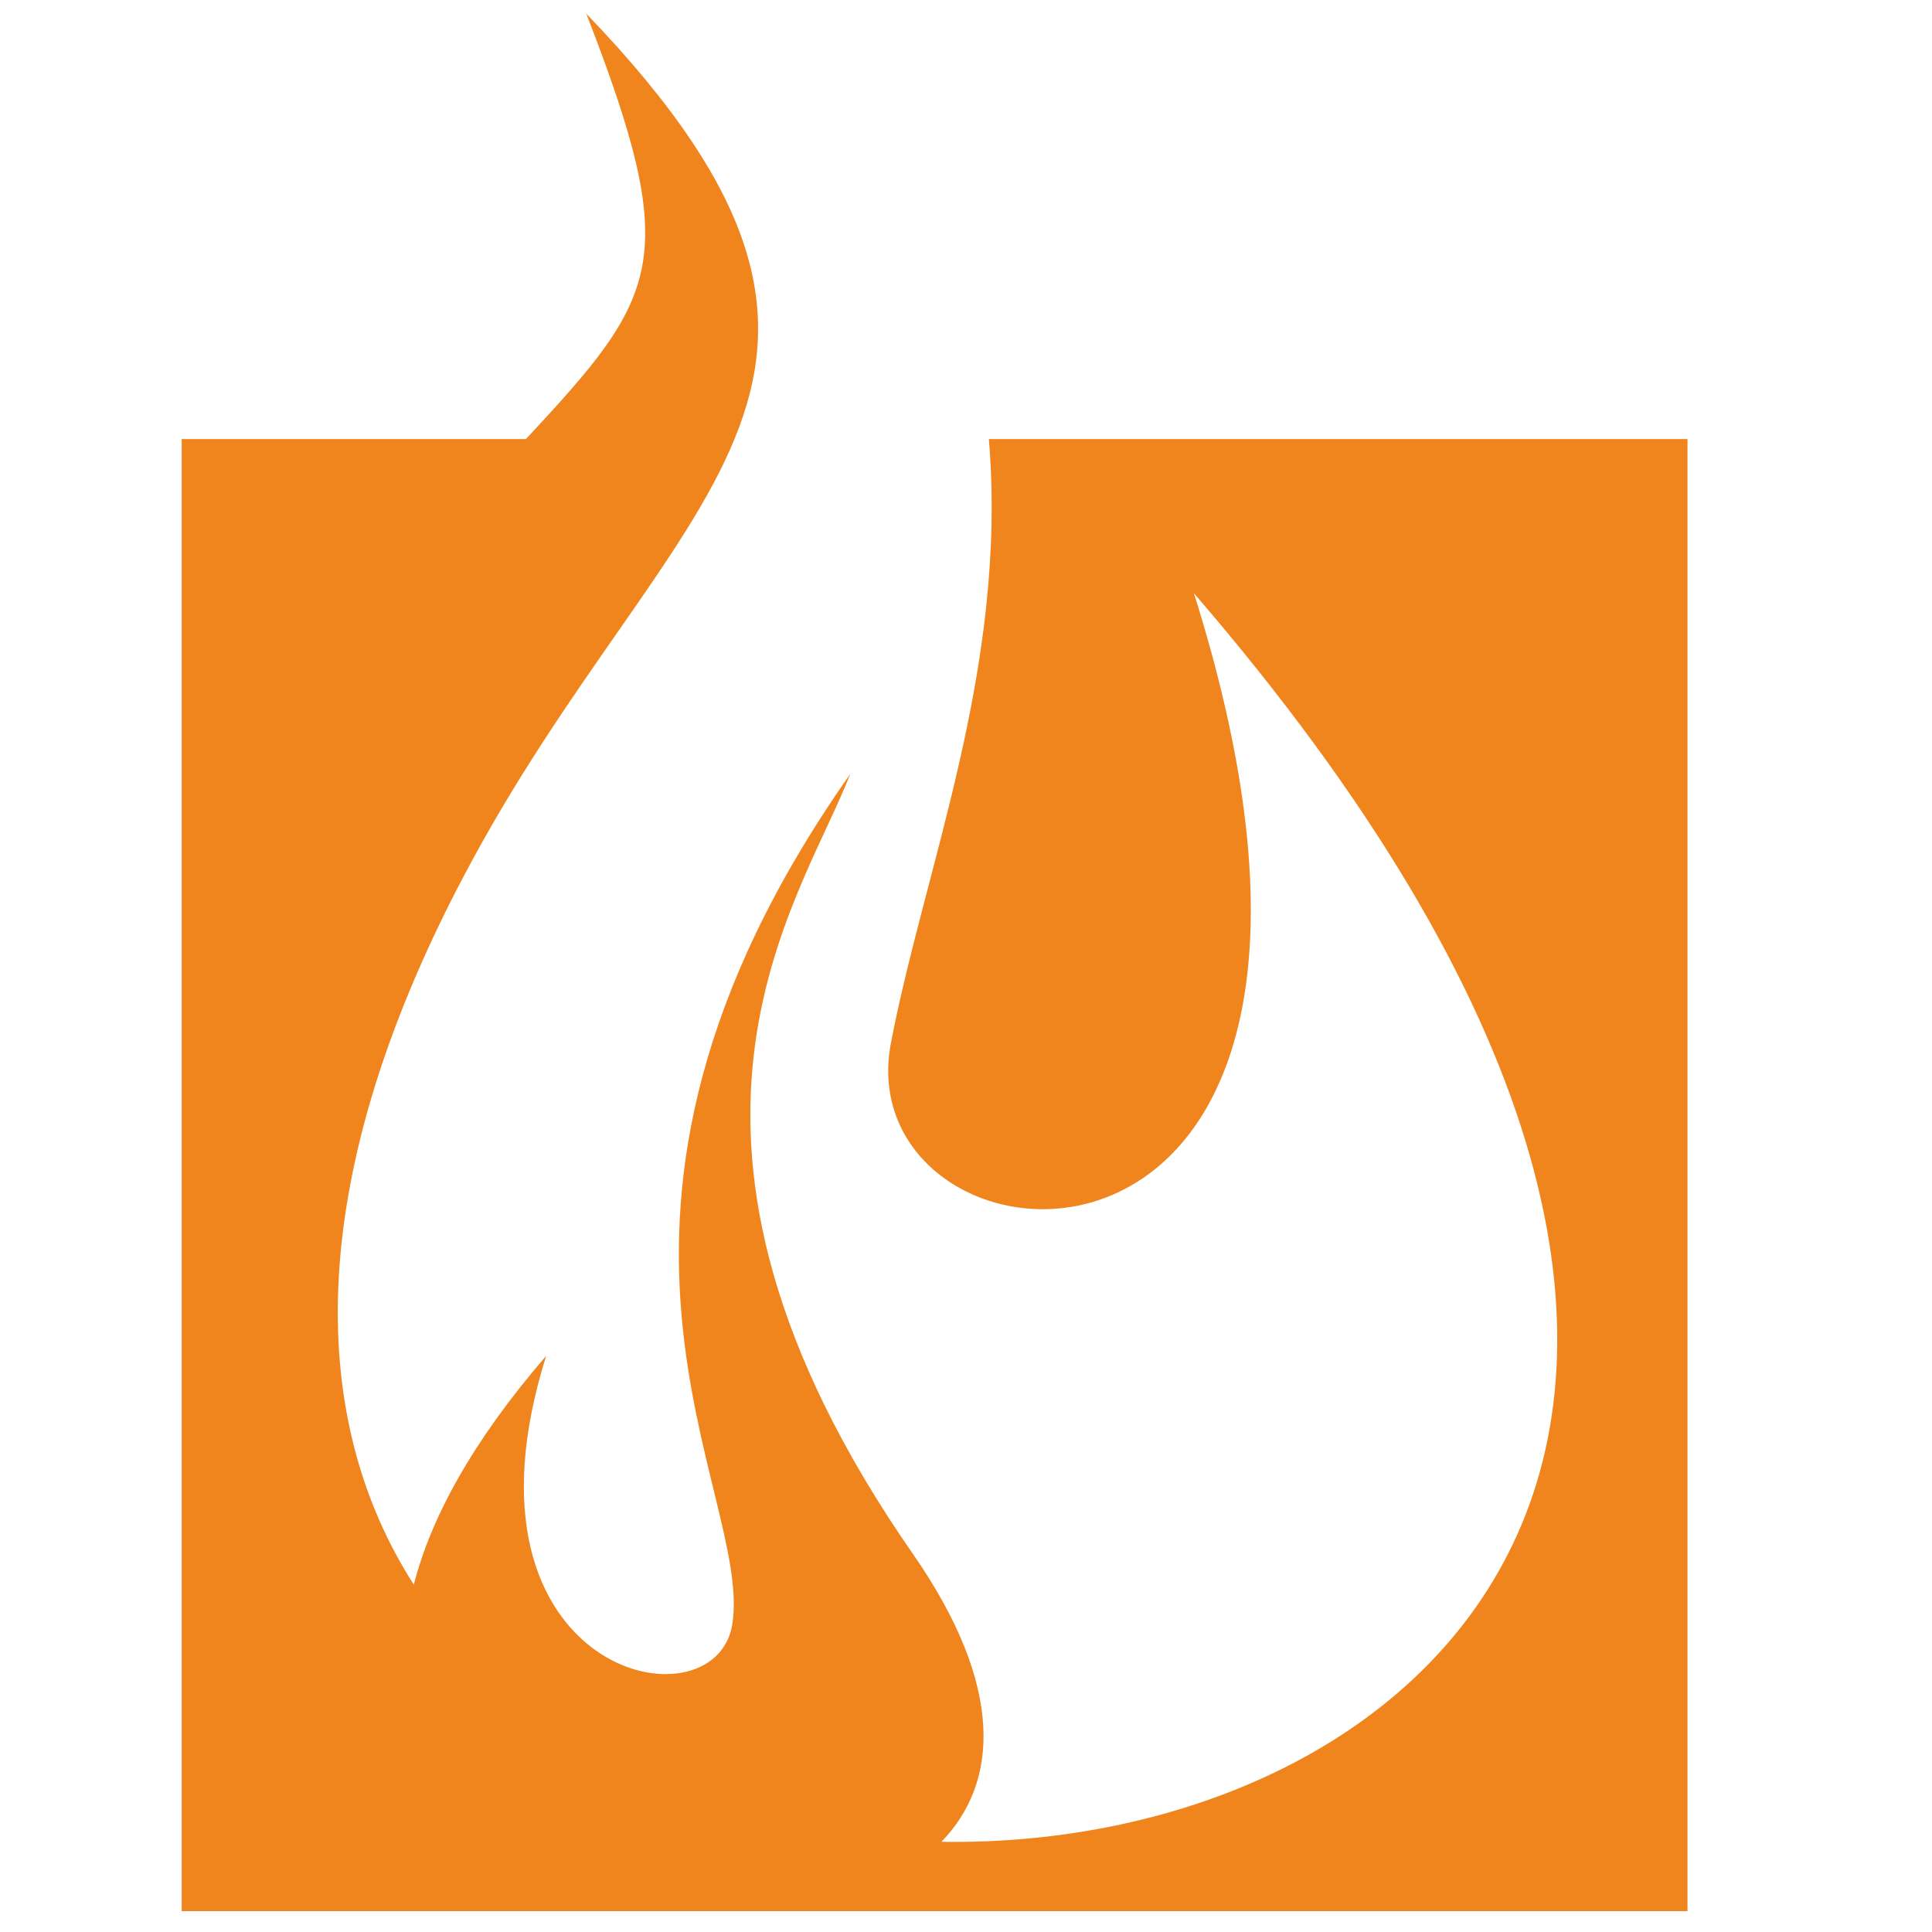
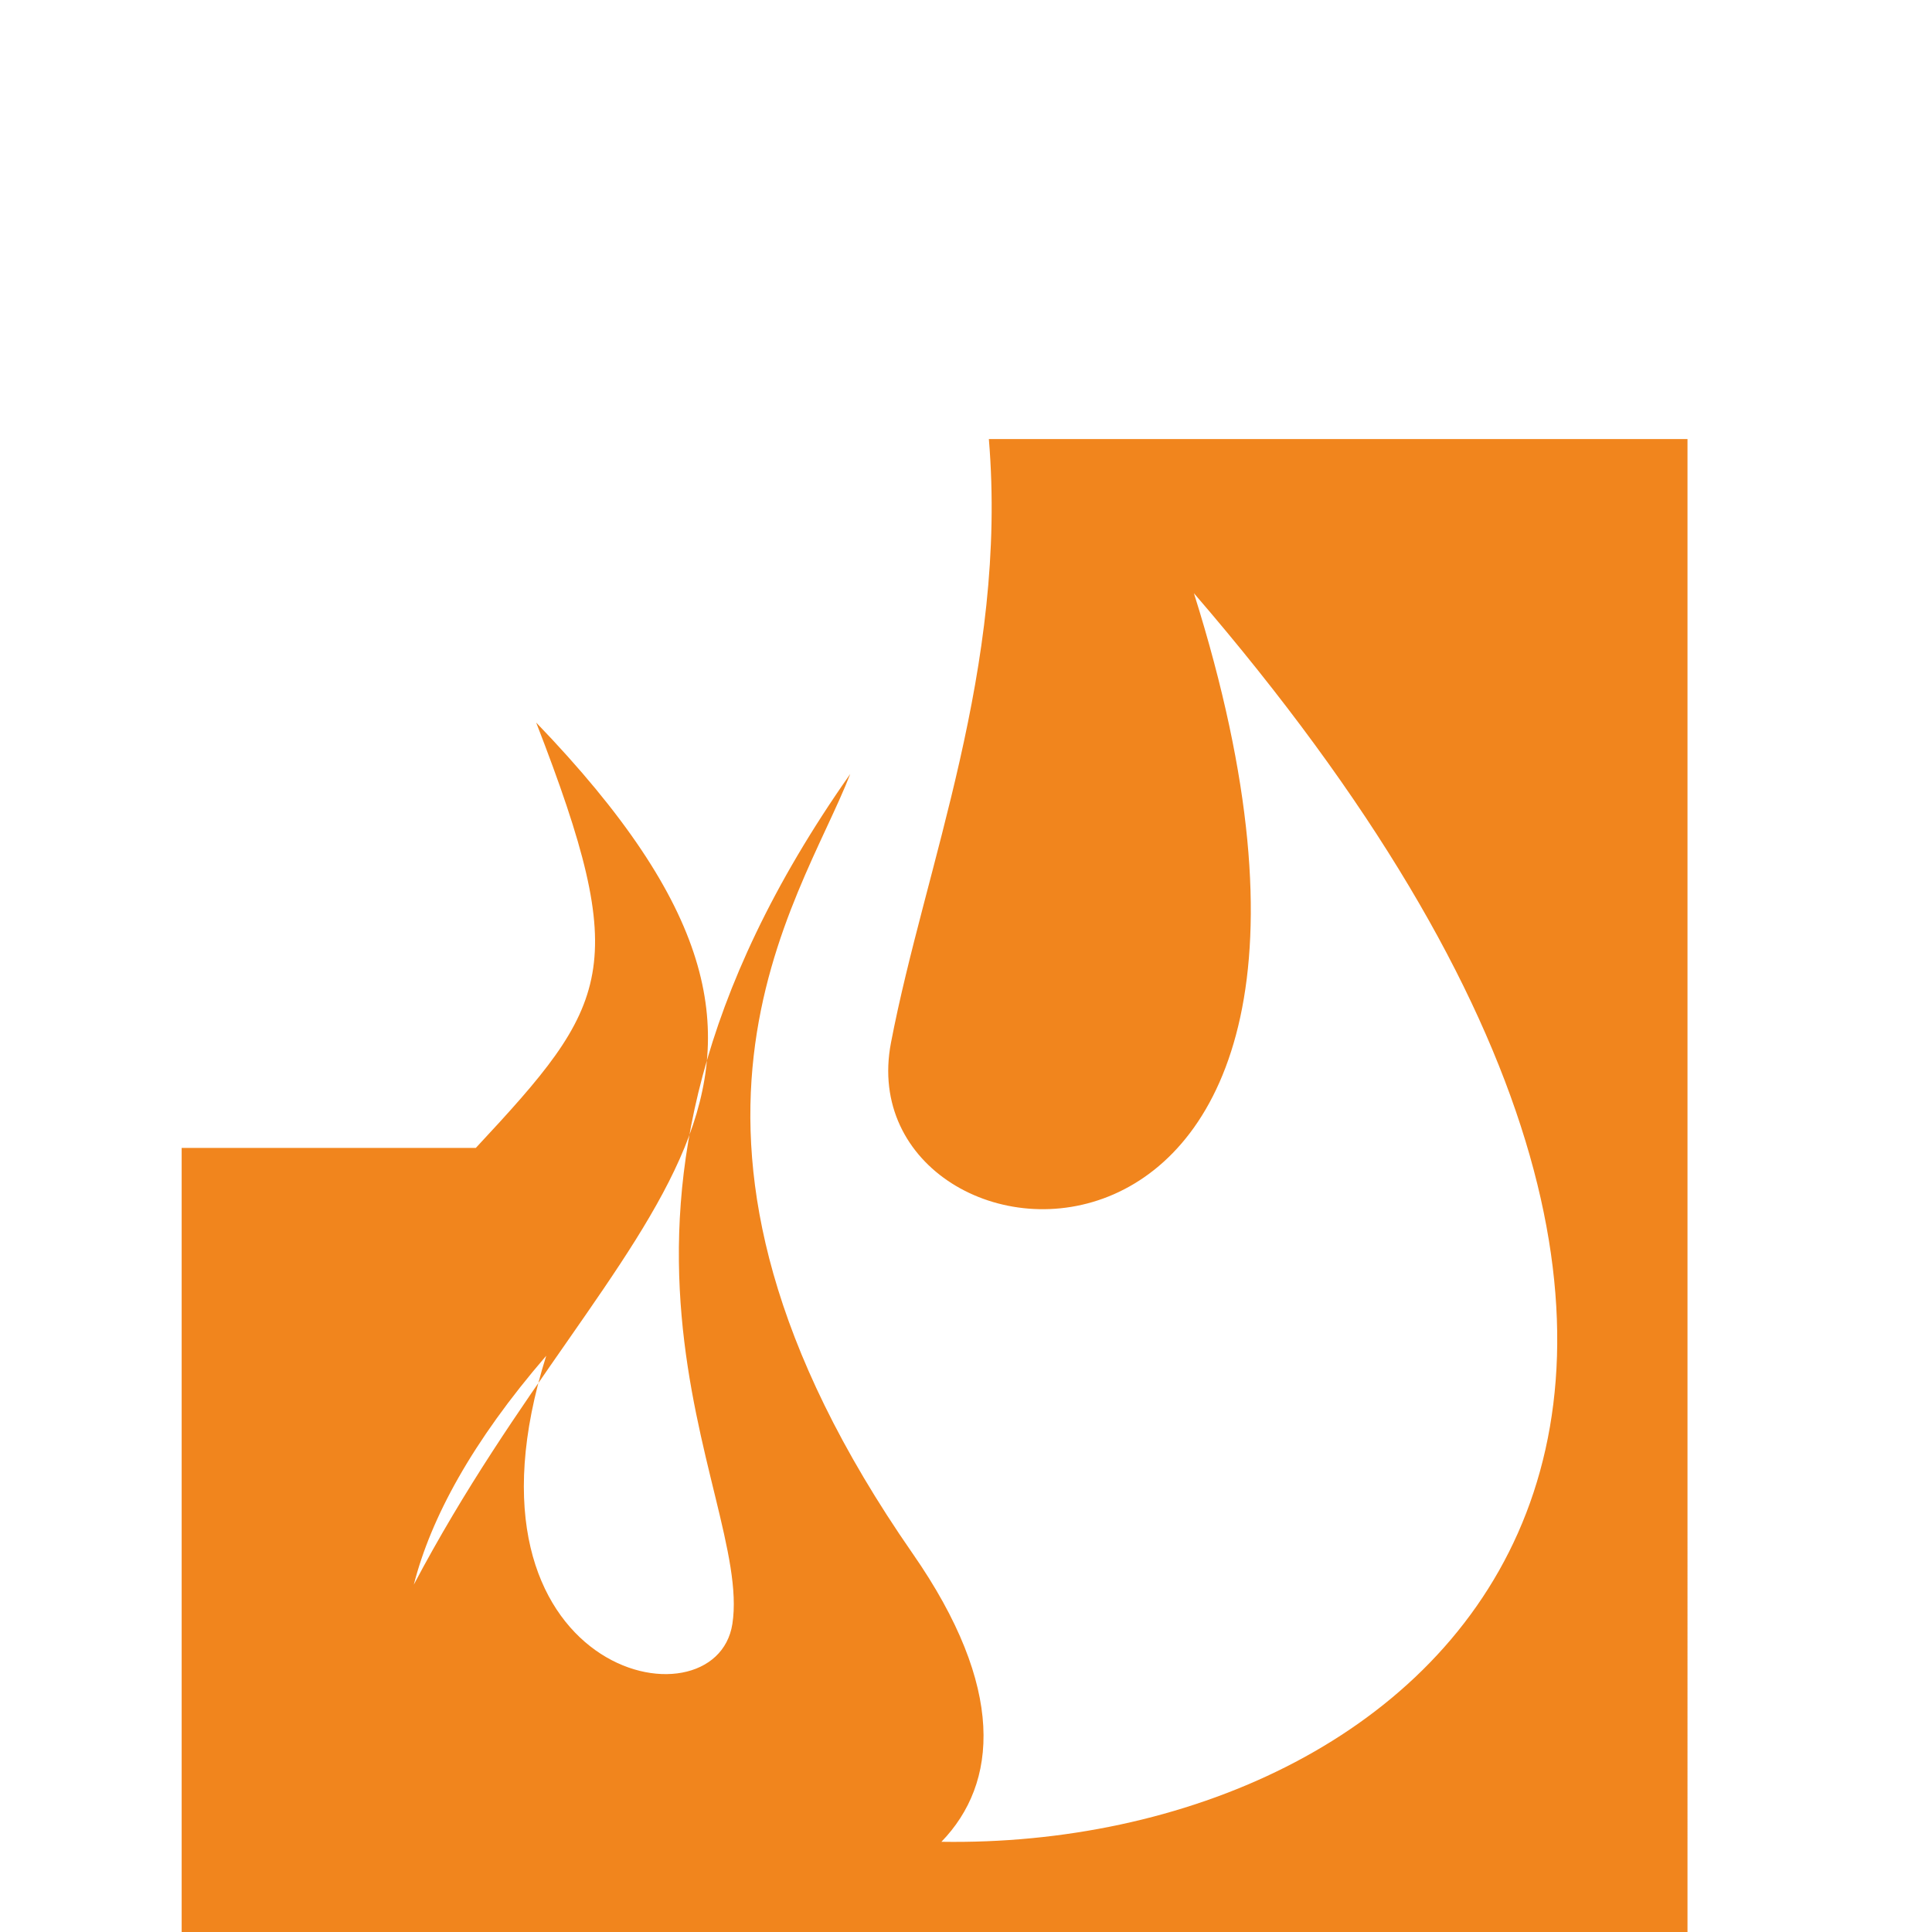
<svg xmlns="http://www.w3.org/2000/svg" version="1.1" id="Calque_1" x="0px" y="0px" width="36px" height="36px" viewBox="0 0 36 36" enable-background="new 0 0 36 36" xml:space="preserve">
  <g>
-     <path fill-rule="evenodd" clip-rule="evenodd" fill="#F1851D" d="M15.843,14.422c-5.835,8.297-1.813,13.348-2.196,15.836   c-0.312,2.024-5.342,0.947-3.469-4.995c-1.384,1.604-2.151,3.026-2.467,4.264c-1.919-2.988-2.145-7.378,0.934-13.209   c3.788-7.178,8.904-9.185,2.28-16.063c1.784,4.595,1.381,5.236-1.125,7.926H3.385v27.43h28.059V8.181H18.426   c0.355,4.265-1.194,7.961-1.824,11.249c-0.887,4.617,10.079,5.704,5.645-8.376c13.385,15.518,4.29,23.41-4.705,23.265   c1.055-1.088,1.203-2.87-0.536-5.371C11.6,21.164,14.9,16.852,15.843,14.422L15.843,14.422z" />
+     <path fill-rule="evenodd" clip-rule="evenodd" fill="#F1851D" d="M15.843,14.422c-5.835,8.297-1.813,13.348-2.196,15.836   c-0.312,2.024-5.342,0.947-3.469-4.995c-1.384,1.604-2.151,3.026-2.467,4.264c3.788-7.178,8.904-9.185,2.28-16.063c1.784,4.595,1.381,5.236-1.125,7.926H3.385v27.43h28.059V8.181H18.426   c0.355,4.265-1.194,7.961-1.824,11.249c-0.887,4.617,10.079,5.704,5.645-8.376c13.385,15.518,4.29,23.41-4.705,23.265   c1.055-1.088,1.203-2.87-0.536-5.371C11.6,21.164,14.9,16.852,15.843,14.422L15.843,14.422z" />
  </g>
</svg>